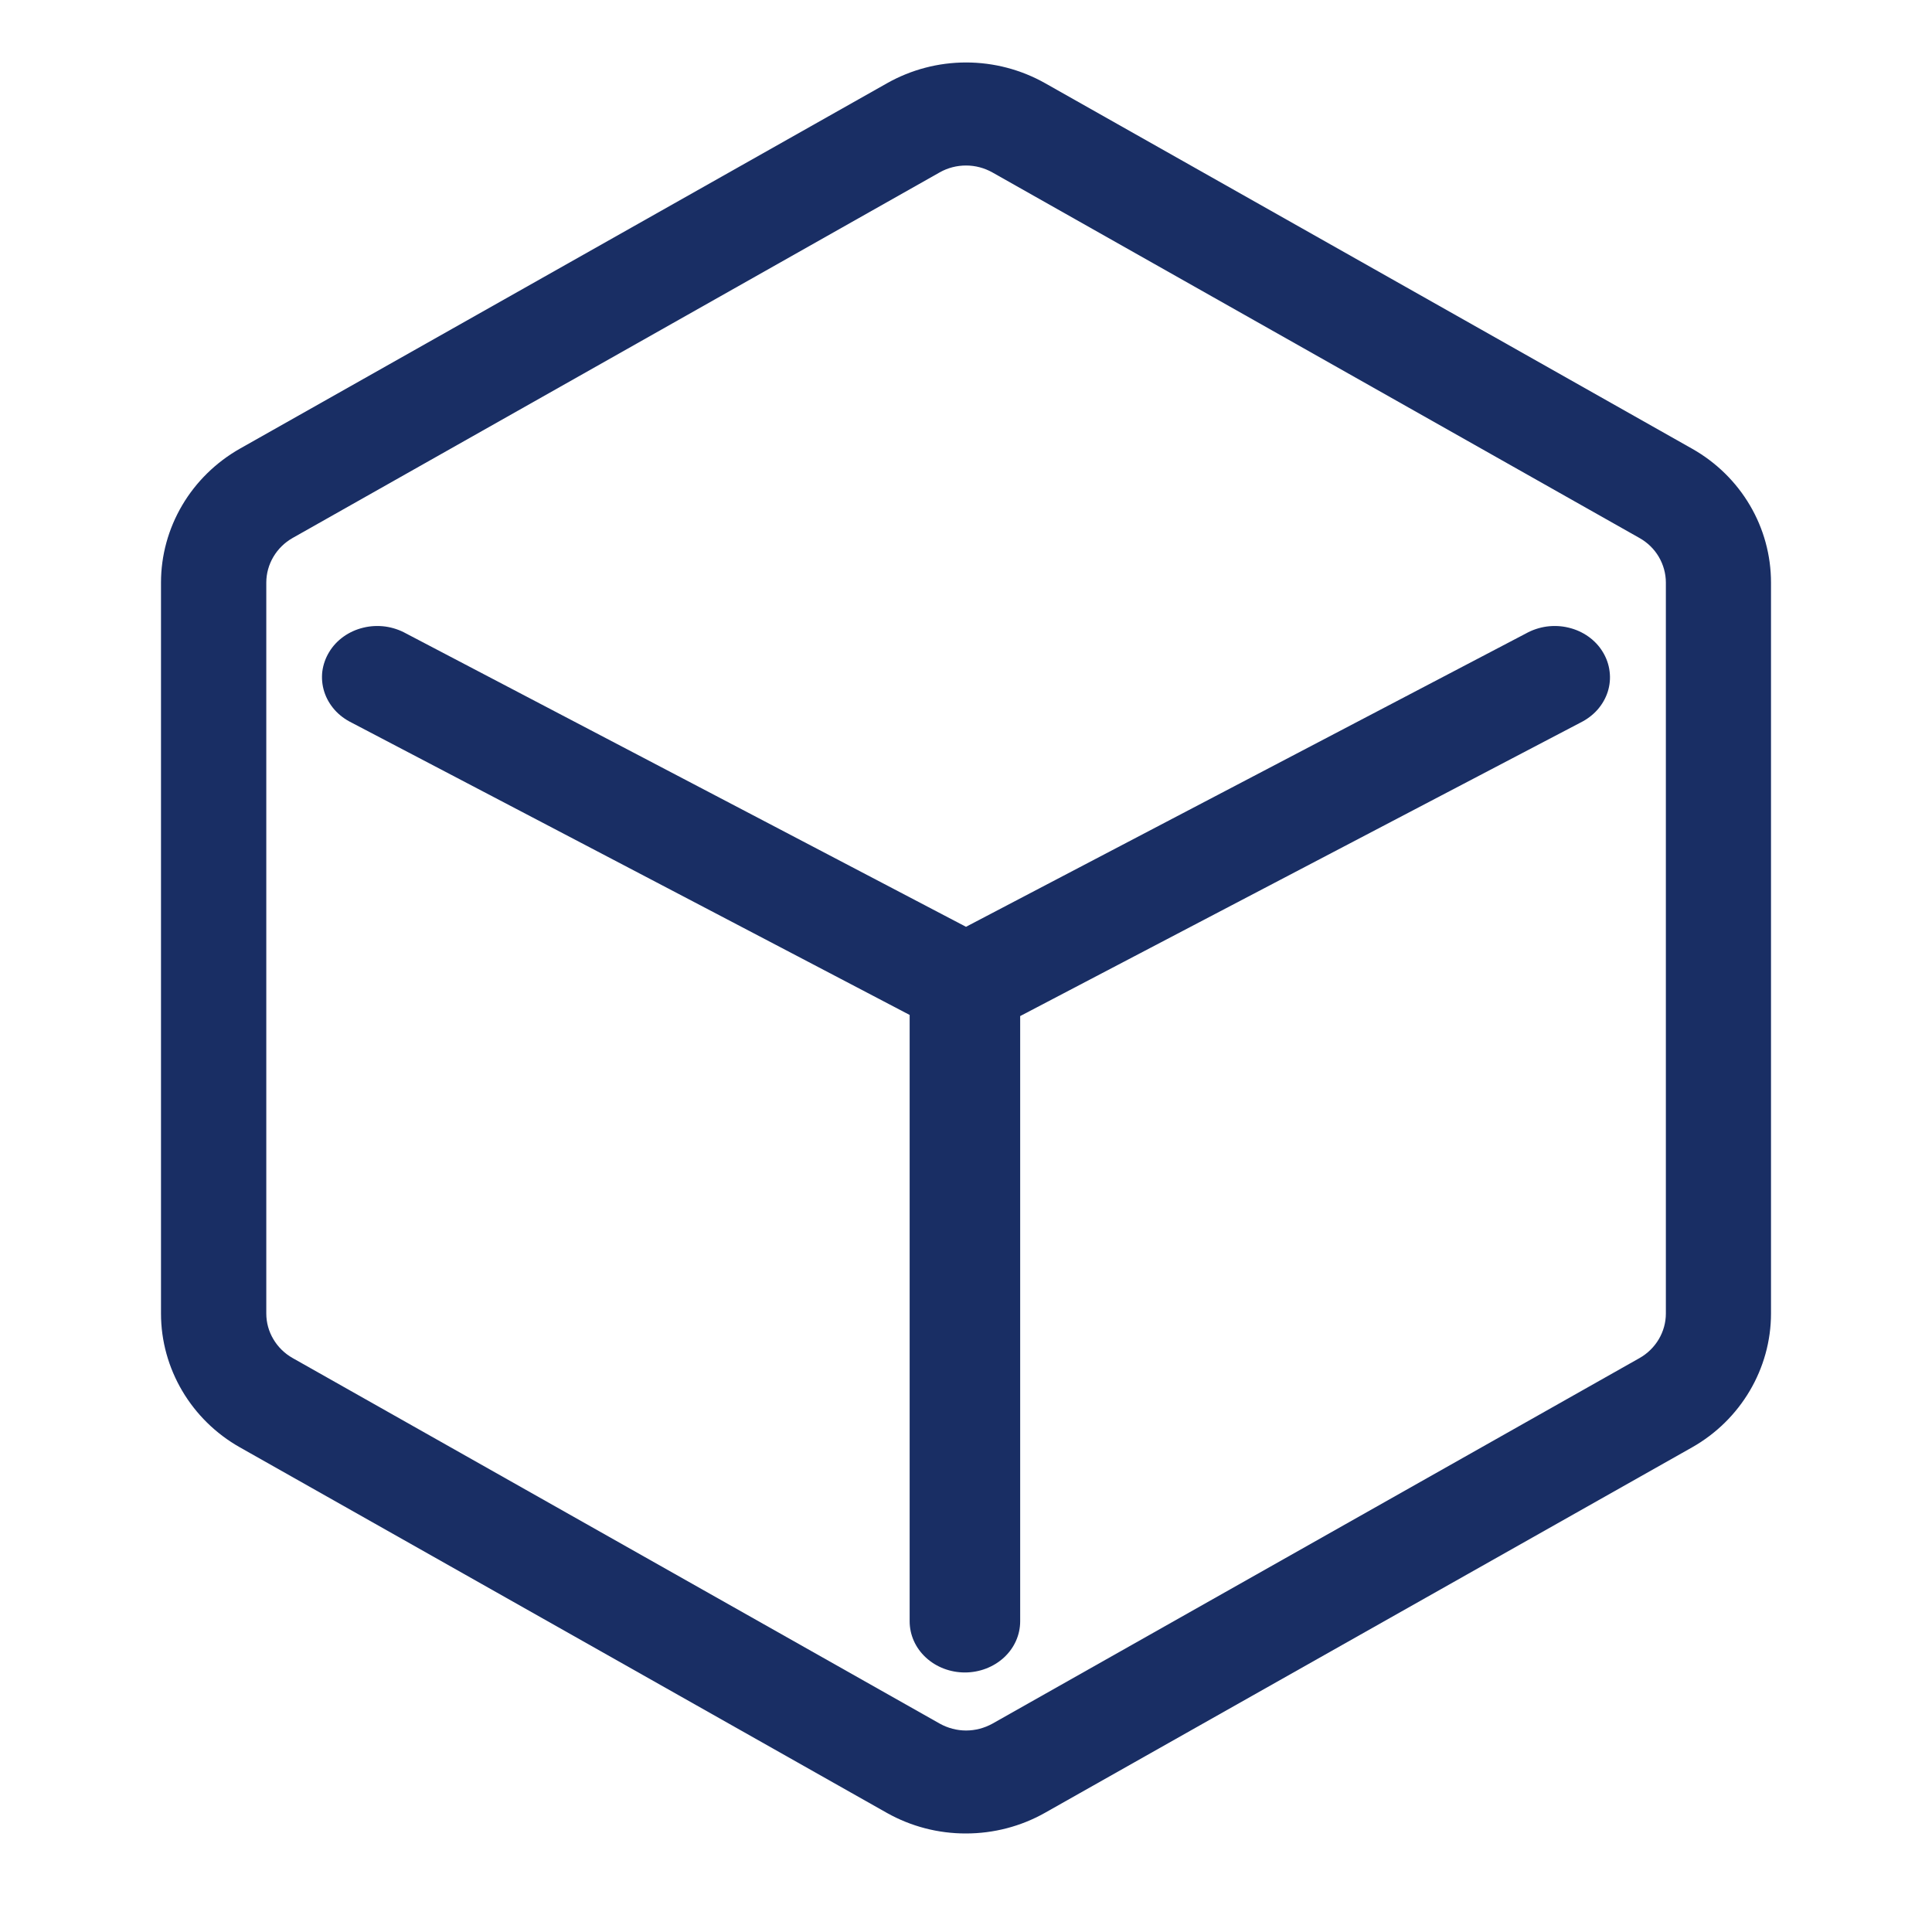
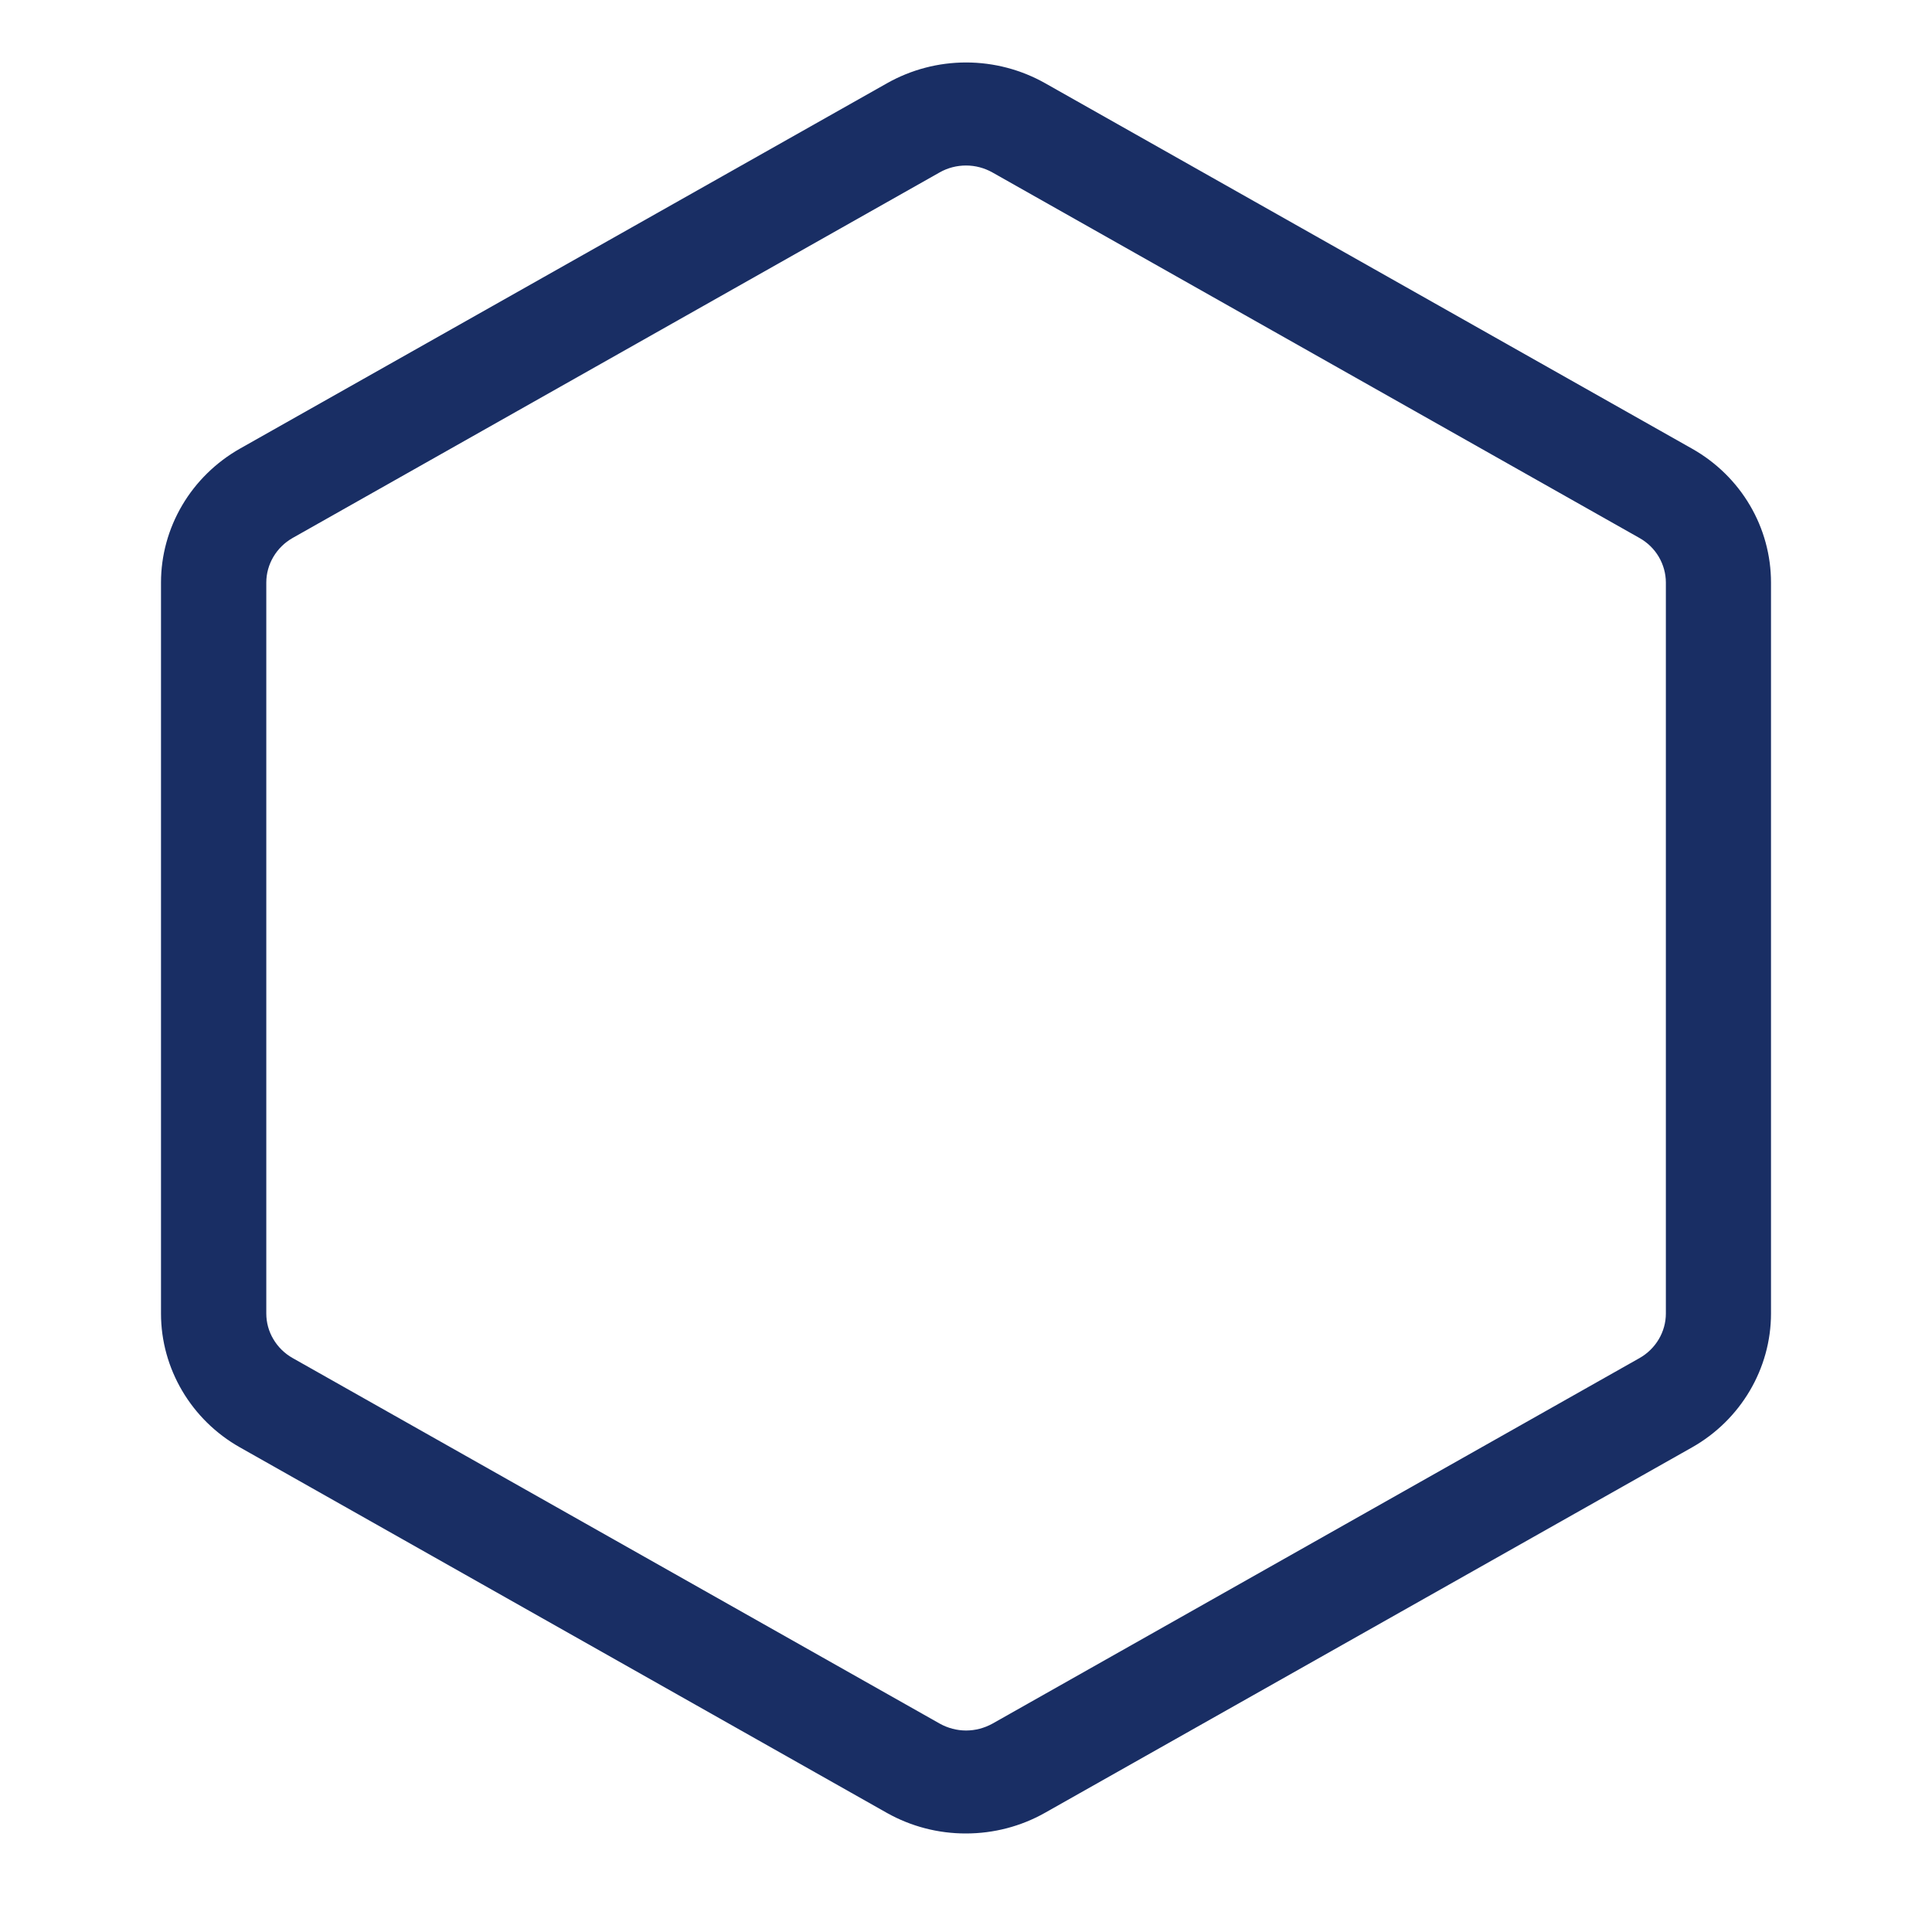
<svg xmlns="http://www.w3.org/2000/svg" width="24" height="24" viewBox="0 0 24 24" fill="none">
  <path d="M21.02 5.574L12.982 1.033C12.684 0.865 12.345 0.776 12.001 0.776C11.657 0.776 11.319 0.865 11.021 1.033L2.981 5.573C2.683 5.742 2.435 5.985 2.263 6.277C2.091 6.569 2 6.9 2 7.237V16.318C2 17.002 2.376 17.639 2.981 17.98L11.02 22.522C11.318 22.689 11.656 22.777 12 22.776C12.344 22.776 12.682 22.688 12.98 22.52L21.019 17.98C21.624 17.638 22 17.001 22 16.317V7.237C22 6.9 21.91 6.569 21.738 6.277C21.566 5.985 21.319 5.743 21.02 5.574ZM20.694 16.317C20.694 16.545 20.568 16.757 20.366 16.871L12.328 21.412C12.228 21.467 12.116 21.497 12.001 21.497C11.887 21.497 11.774 21.467 11.675 21.412L3.635 16.87C3.536 16.814 3.453 16.733 3.396 16.636C3.338 16.539 3.308 16.429 3.308 16.317V7.237C3.308 7.009 3.434 6.797 3.635 6.683L11.674 2.141C11.773 2.085 11.886 2.056 12.001 2.056C12.116 2.056 12.228 2.086 12.328 2.142L20.366 6.683C20.466 6.739 20.549 6.82 20.606 6.917C20.663 7.014 20.694 7.125 20.694 7.237V16.317Z" fill="#192E64" />
-   <path d="M18.956 7.869L12 11.513L5.044 7.869C4.965 7.825 4.878 7.796 4.787 7.783C4.696 7.771 4.603 7.775 4.514 7.797C4.425 7.818 4.341 7.856 4.268 7.908C4.195 7.96 4.134 8.025 4.089 8.1C4.044 8.174 4.015 8.256 4.004 8.341C3.994 8.425 4.002 8.511 4.028 8.593C4.054 8.675 4.098 8.751 4.156 8.817C4.214 8.883 4.287 8.937 4.368 8.977L11.3 12.608V20.14C11.3 20.309 11.372 20.471 11.501 20.59C11.629 20.709 11.804 20.776 11.986 20.776C12.168 20.776 12.343 20.709 12.472 20.59C12.601 20.471 12.673 20.309 12.673 20.14V12.622L19.632 8.977C19.713 8.937 19.785 8.883 19.844 8.817C19.902 8.751 19.946 8.675 19.972 8.593C19.998 8.511 20.006 8.425 19.995 8.341C19.985 8.256 19.956 8.174 19.911 8.1C19.866 8.025 19.805 7.96 19.732 7.908C19.659 7.856 19.575 7.818 19.486 7.797C19.397 7.775 19.304 7.771 19.213 7.783C19.122 7.796 19.035 7.825 18.956 7.869Z" fill="#192E64" />
</svg>